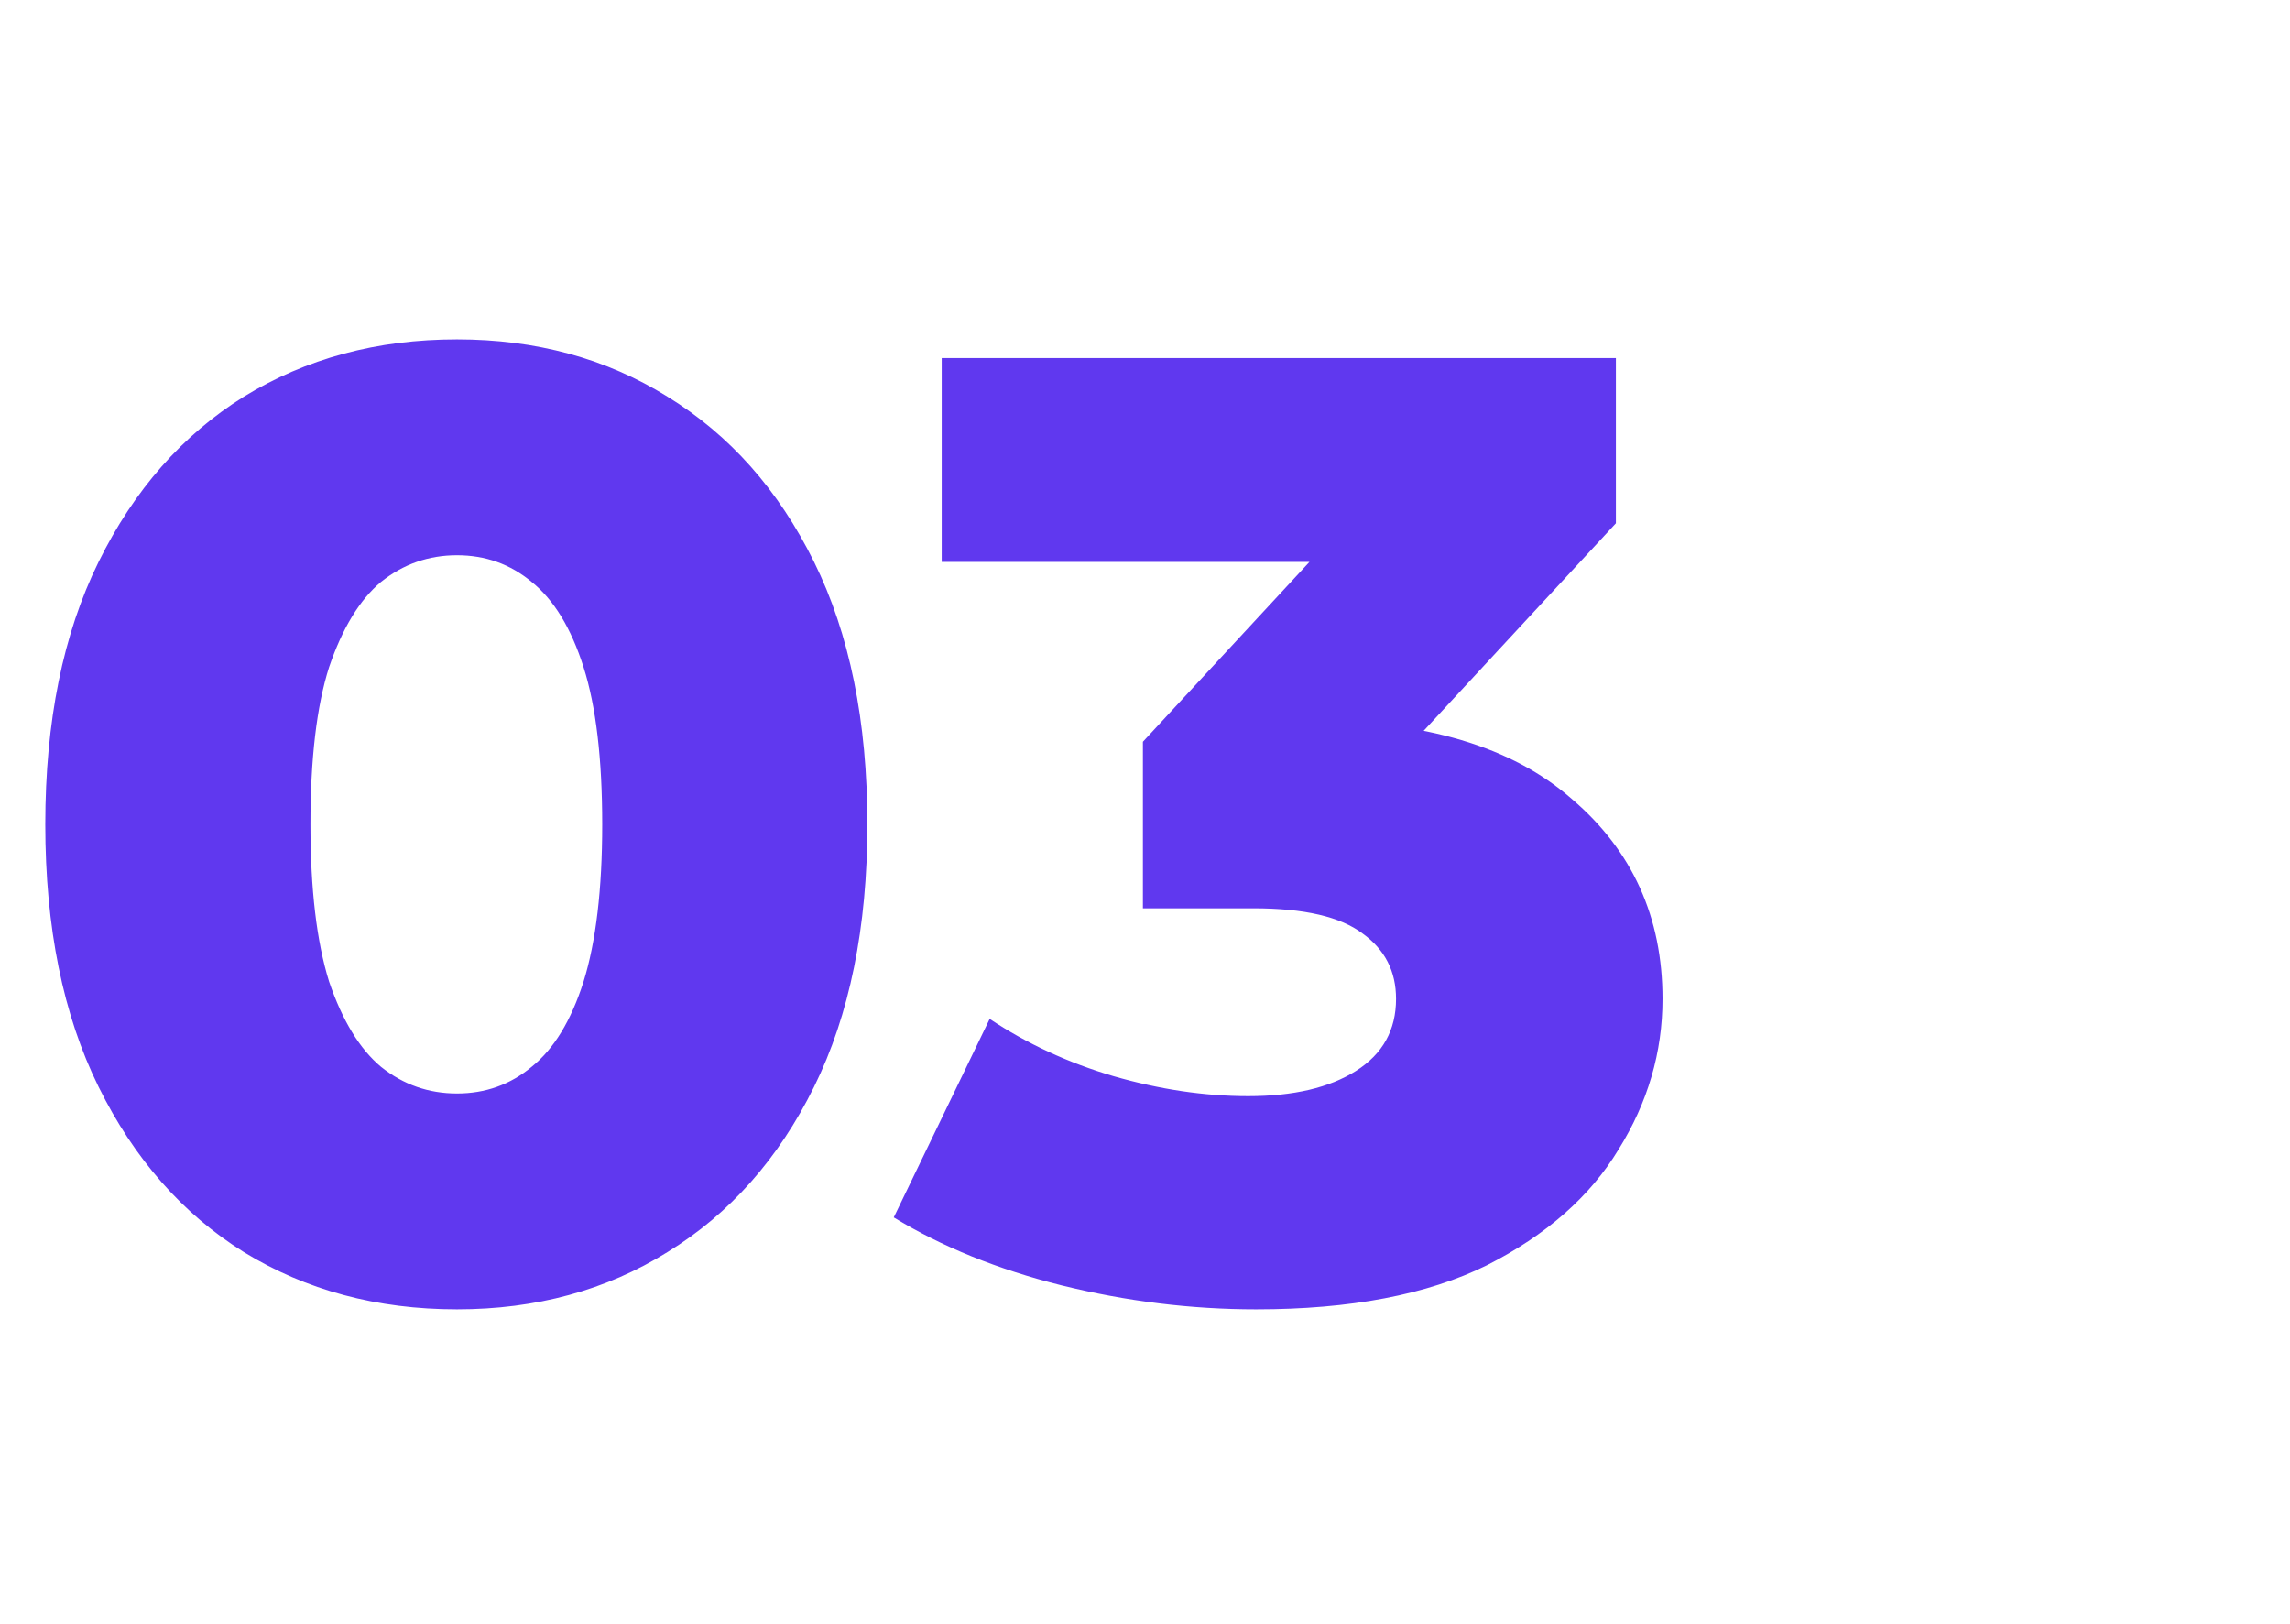
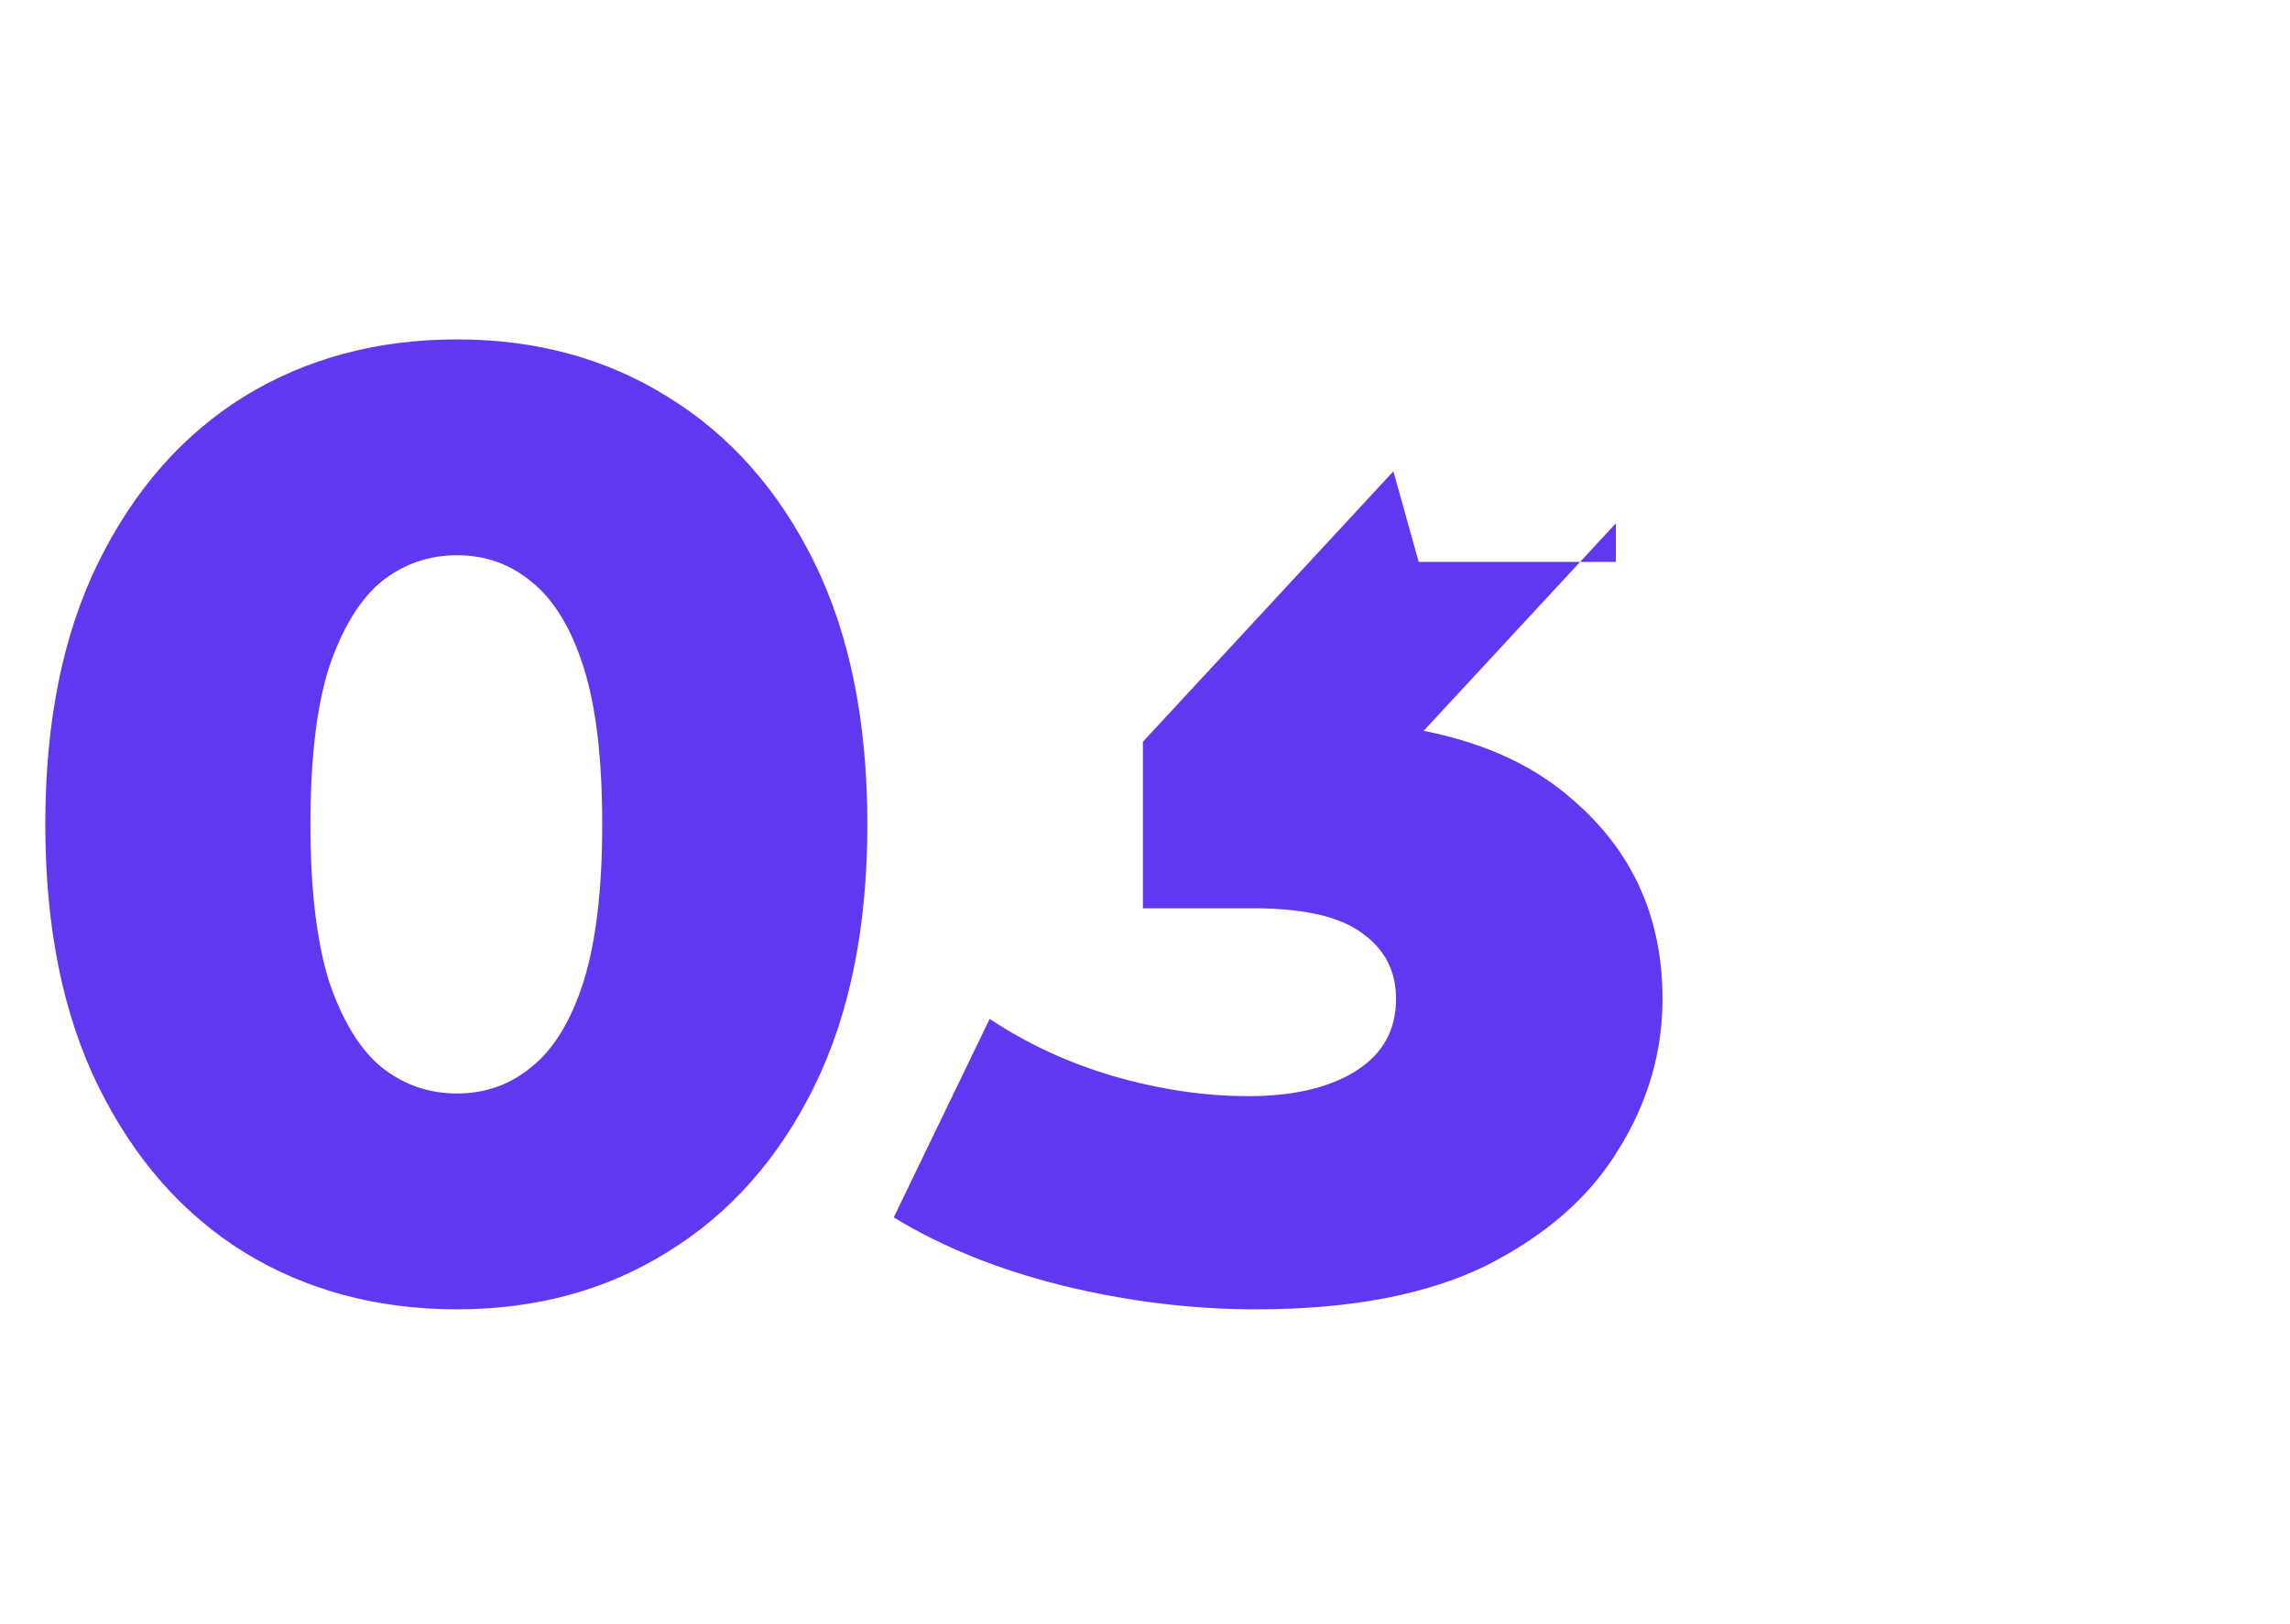
<svg xmlns="http://www.w3.org/2000/svg" width="165" height="117" viewBox="0 0 165 117" fill="none">
-   <path d="M32.928 94.344C27.168 94.344 22.048 92.968 17.568 90.216C13.152 87.464 9.664 83.496 7.104 78.312C4.544 73.128 3.264 66.824 3.264 59.4C3.264 51.976 4.544 45.672 7.104 40.488C9.664 35.304 13.152 31.336 17.568 28.584C22.048 25.832 27.168 24.456 32.928 24.456C38.624 24.456 43.68 25.832 48.096 28.584C52.576 31.336 56.096 35.304 58.656 40.488C61.216 45.672 62.496 51.976 62.496 59.4C62.496 66.824 61.216 73.128 58.656 78.312C56.096 83.496 52.576 87.464 48.096 90.216C43.68 92.968 38.624 94.344 32.928 94.344ZM32.928 78.792C34.976 78.792 36.768 78.152 38.304 76.872C39.904 75.592 41.152 73.544 42.048 70.728C42.944 67.848 43.392 64.072 43.392 59.4C43.392 54.664 42.944 50.888 42.048 48.072C41.152 45.256 39.904 43.208 38.304 41.928C36.768 40.648 34.976 40.008 32.928 40.008C30.88 40.008 29.056 40.648 27.456 41.928C25.92 43.208 24.672 45.256 23.712 48.072C22.816 50.888 22.368 54.664 22.368 59.4C22.368 64.072 22.816 67.848 23.712 70.728C24.672 73.544 25.92 75.592 27.456 76.872C29.056 78.152 30.88 78.792 32.928 78.792ZM90.509 94.344C85.837 94.344 81.165 93.768 76.493 92.616C71.885 91.464 67.853 89.832 64.397 87.72L71.309 73.416C73.997 75.208 76.973 76.584 80.237 77.544C83.565 78.504 86.797 78.984 89.933 78.984C93.197 78.984 95.789 78.376 97.709 77.16C99.629 75.944 100.589 74.216 100.589 71.976C100.589 69.992 99.789 68.424 98.189 67.272C96.589 66.056 93.965 65.448 90.317 65.448H82.349V53.448L100.397 33.96L102.221 40.488H67.853V25.8H116.429V37.704L98.381 57.192L89.069 51.912H94.253C102.637 51.912 108.973 53.8 113.261 57.576C117.613 61.288 119.789 66.088 119.789 71.976C119.789 75.816 118.733 79.432 116.621 82.824C114.573 86.216 111.405 89 107.117 91.176C102.829 93.288 97.293 94.344 90.509 94.344Z" fill="#6038EF" />
+   <path d="M32.928 94.344C27.168 94.344 22.048 92.968 17.568 90.216C13.152 87.464 9.664 83.496 7.104 78.312C4.544 73.128 3.264 66.824 3.264 59.4C3.264 51.976 4.544 45.672 7.104 40.488C9.664 35.304 13.152 31.336 17.568 28.584C22.048 25.832 27.168 24.456 32.928 24.456C38.624 24.456 43.68 25.832 48.096 28.584C52.576 31.336 56.096 35.304 58.656 40.488C61.216 45.672 62.496 51.976 62.496 59.4C62.496 66.824 61.216 73.128 58.656 78.312C56.096 83.496 52.576 87.464 48.096 90.216C43.68 92.968 38.624 94.344 32.928 94.344ZM32.928 78.792C34.976 78.792 36.768 78.152 38.304 76.872C39.904 75.592 41.152 73.544 42.048 70.728C42.944 67.848 43.392 64.072 43.392 59.4C43.392 54.664 42.944 50.888 42.048 48.072C41.152 45.256 39.904 43.208 38.304 41.928C36.768 40.648 34.976 40.008 32.928 40.008C30.88 40.008 29.056 40.648 27.456 41.928C25.92 43.208 24.672 45.256 23.712 48.072C22.816 50.888 22.368 54.664 22.368 59.4C22.368 64.072 22.816 67.848 23.712 70.728C24.672 73.544 25.92 75.592 27.456 76.872C29.056 78.152 30.88 78.792 32.928 78.792ZM90.509 94.344C85.837 94.344 81.165 93.768 76.493 92.616C71.885 91.464 67.853 89.832 64.397 87.72L71.309 73.416C73.997 75.208 76.973 76.584 80.237 77.544C83.565 78.504 86.797 78.984 89.933 78.984C93.197 78.984 95.789 78.376 97.709 77.16C99.629 75.944 100.589 74.216 100.589 71.976C100.589 69.992 99.789 68.424 98.189 67.272C96.589 66.056 93.965 65.448 90.317 65.448H82.349V53.448L100.397 33.96L102.221 40.488H67.853H116.429V37.704L98.381 57.192L89.069 51.912H94.253C102.637 51.912 108.973 53.8 113.261 57.576C117.613 61.288 119.789 66.088 119.789 71.976C119.789 75.816 118.733 79.432 116.621 82.824C114.573 86.216 111.405 89 107.117 91.176C102.829 93.288 97.293 94.344 90.509 94.344Z" fill="#6038EF" />
</svg>